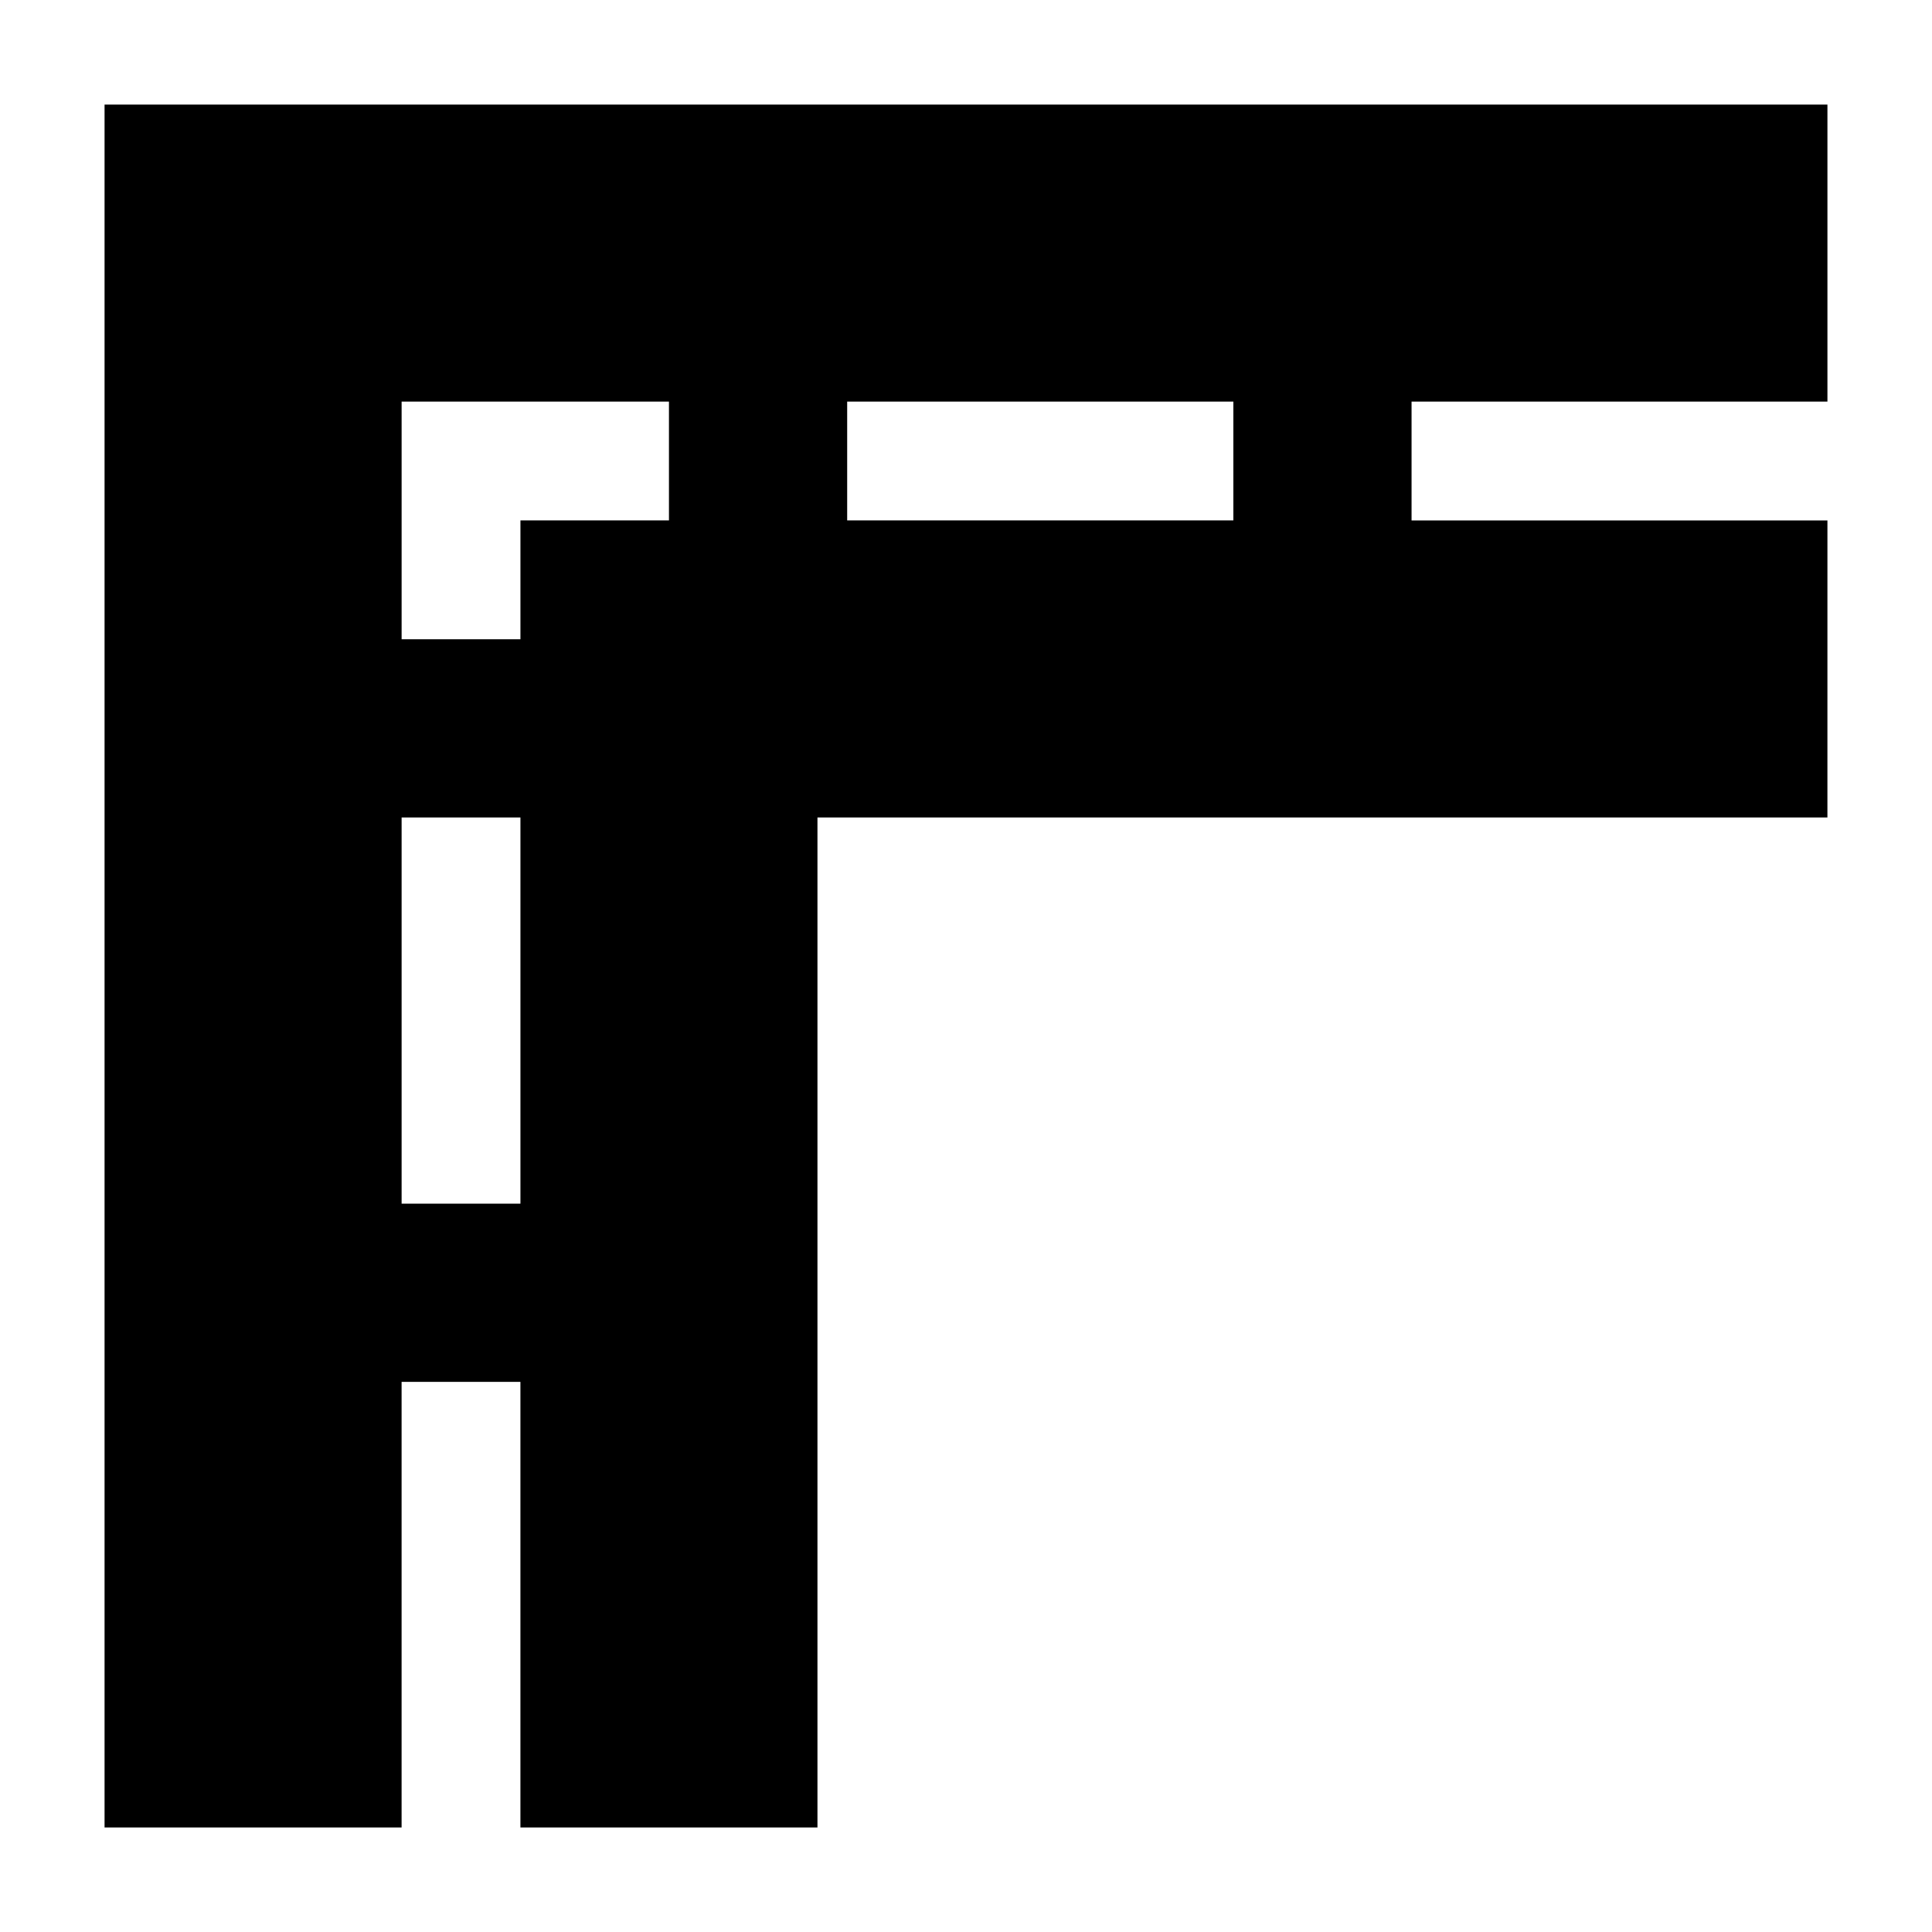
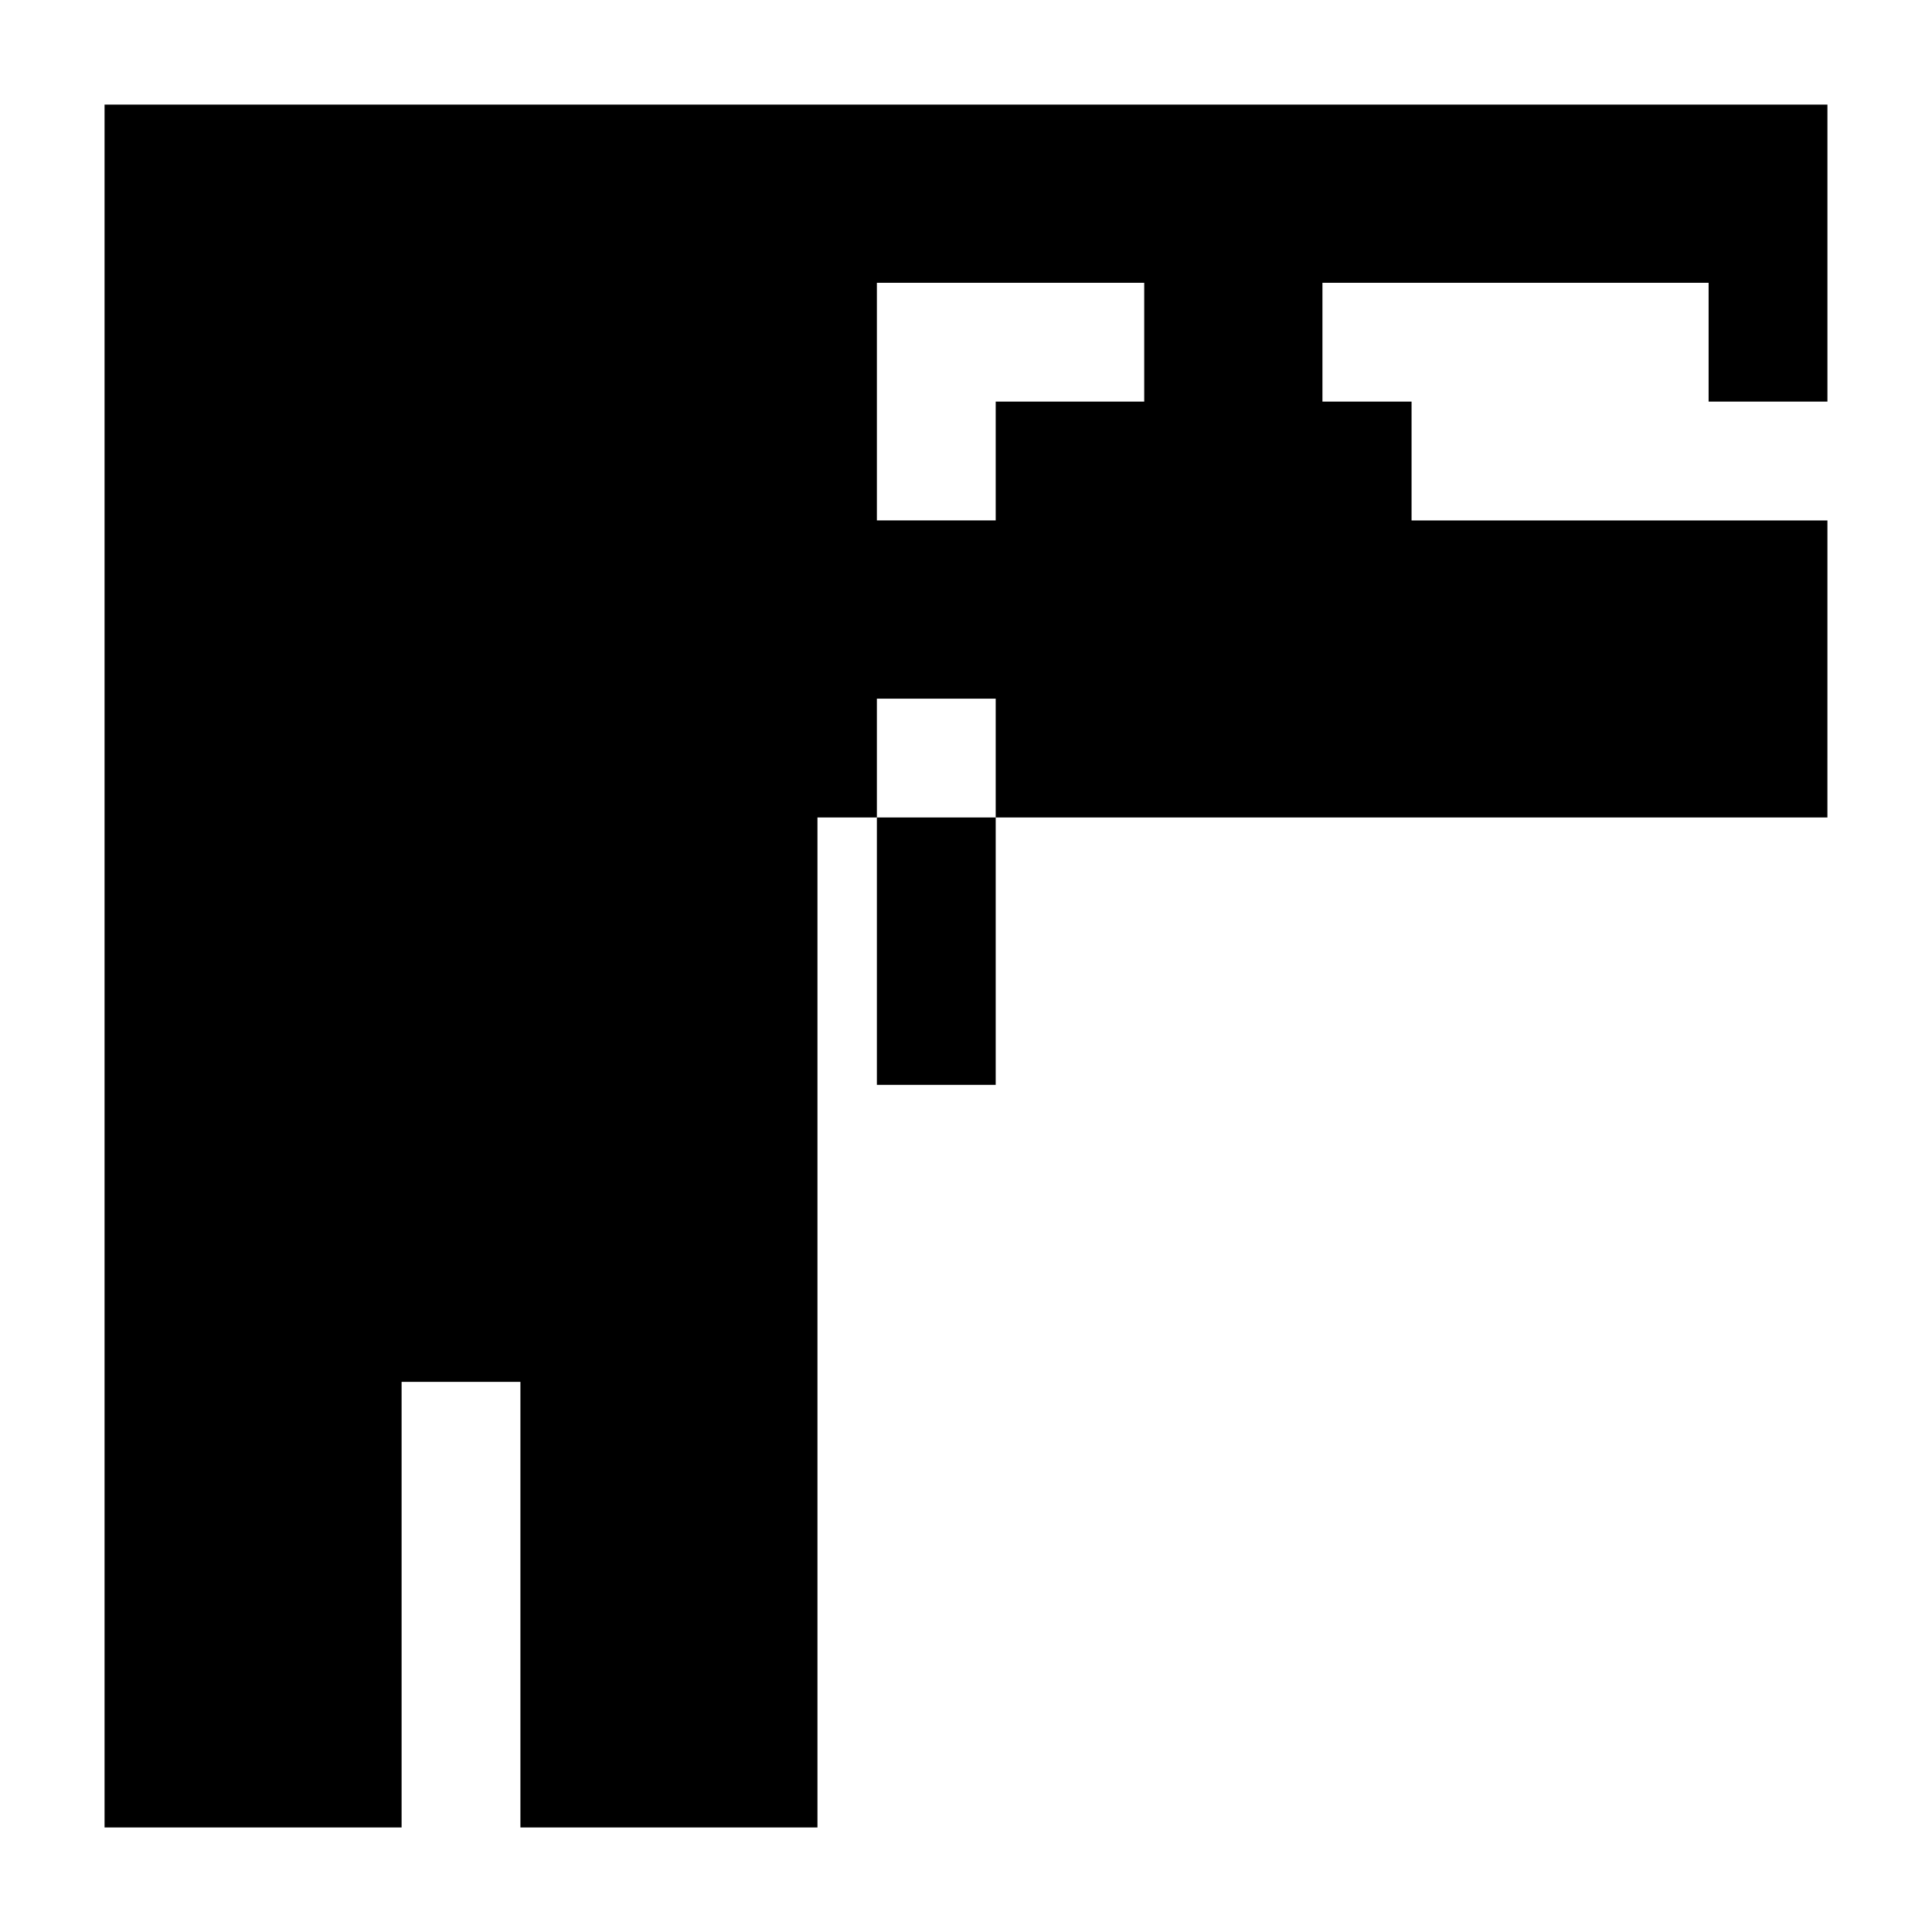
<svg xmlns="http://www.w3.org/2000/svg" fill="#000000" width="800px" height="800px" version="1.1" viewBox="144 144 512 512">
-   <path d="m596.8 250.43h31.488v-78.719h-456.58v456.58h78.719v-118.08h31.488v118.08h78.719v-267.65h267.65l0.004-78.719h-110.21v-31.488zm-125.95 31.488h-102.34v-31.488h102.34zm-149.57-31.488v31.488h-39.359v31.488h-31.488v-62.977zm-70.848 212.55v-102.34h31.488v102.34z" />
+   <path d="m596.8 250.43h31.488v-78.719h-456.58v456.58h78.719v-118.08h31.488v118.08h78.719v-267.65h267.65l0.004-78.719h-110.21v-31.488zh-102.34v-31.488h102.34zm-149.57-31.488v31.488h-39.359v31.488h-31.488v-62.977zm-70.848 212.55v-102.34h31.488v102.34z" />
</svg>